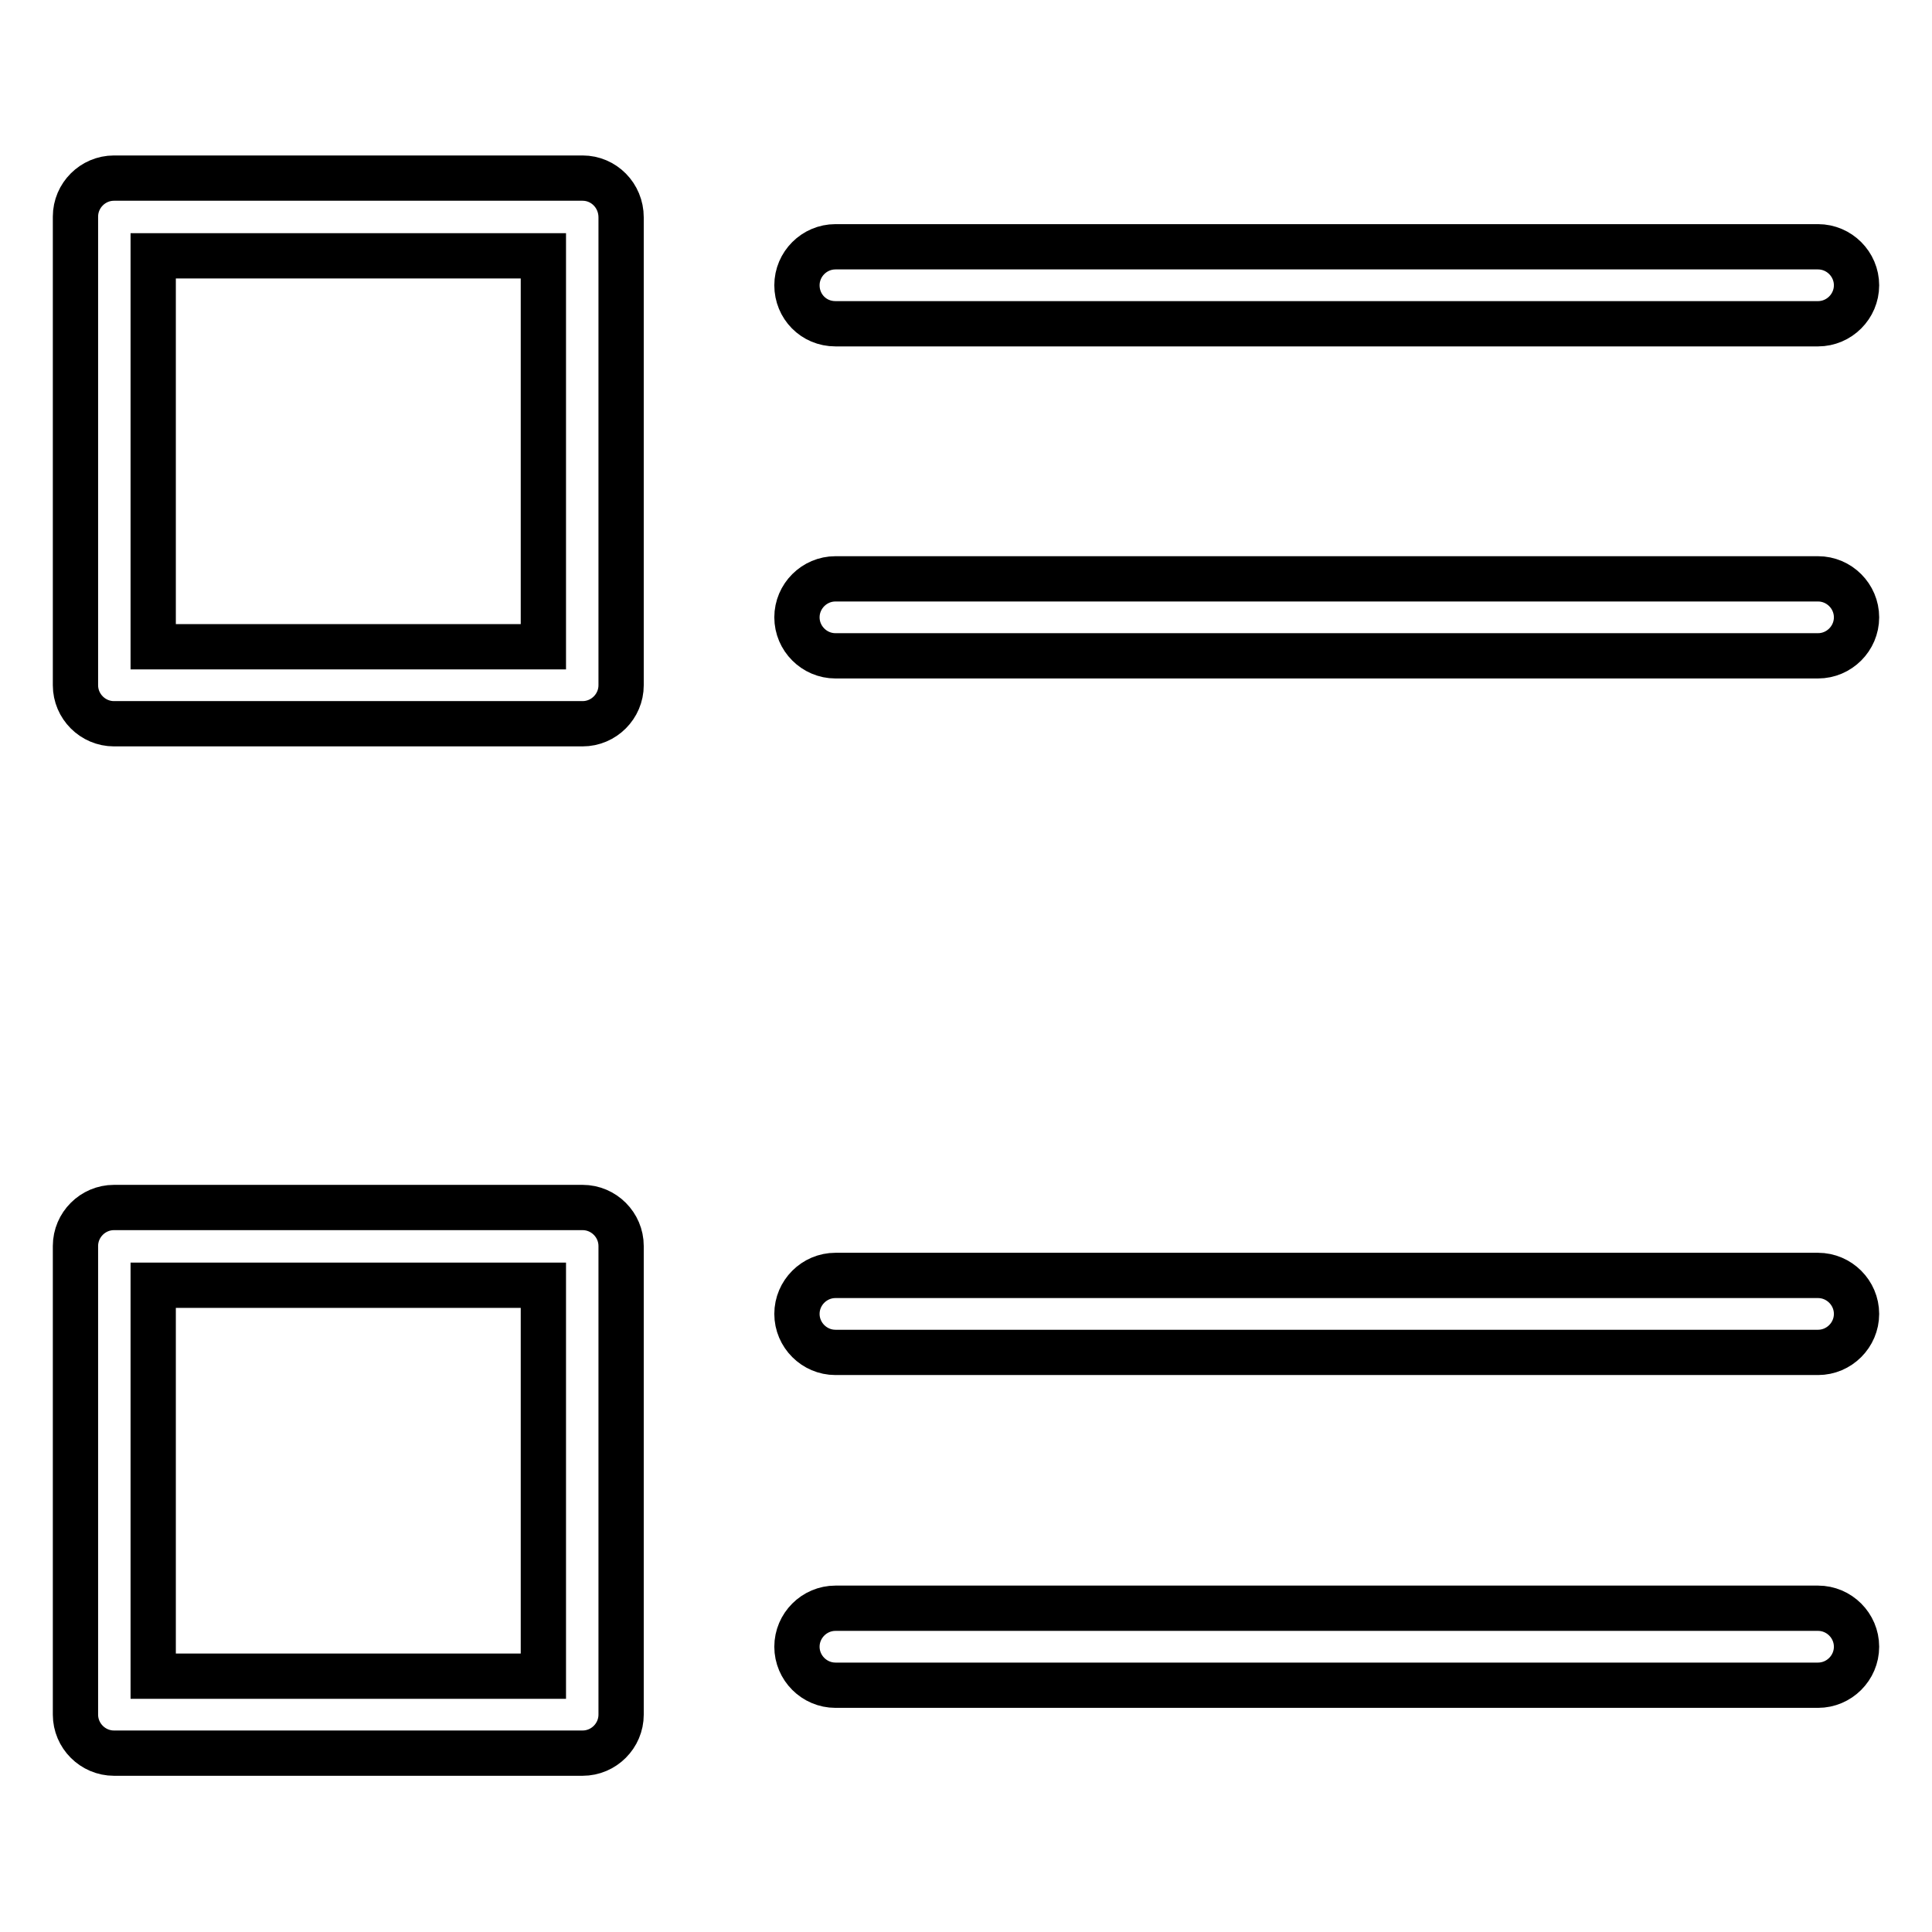
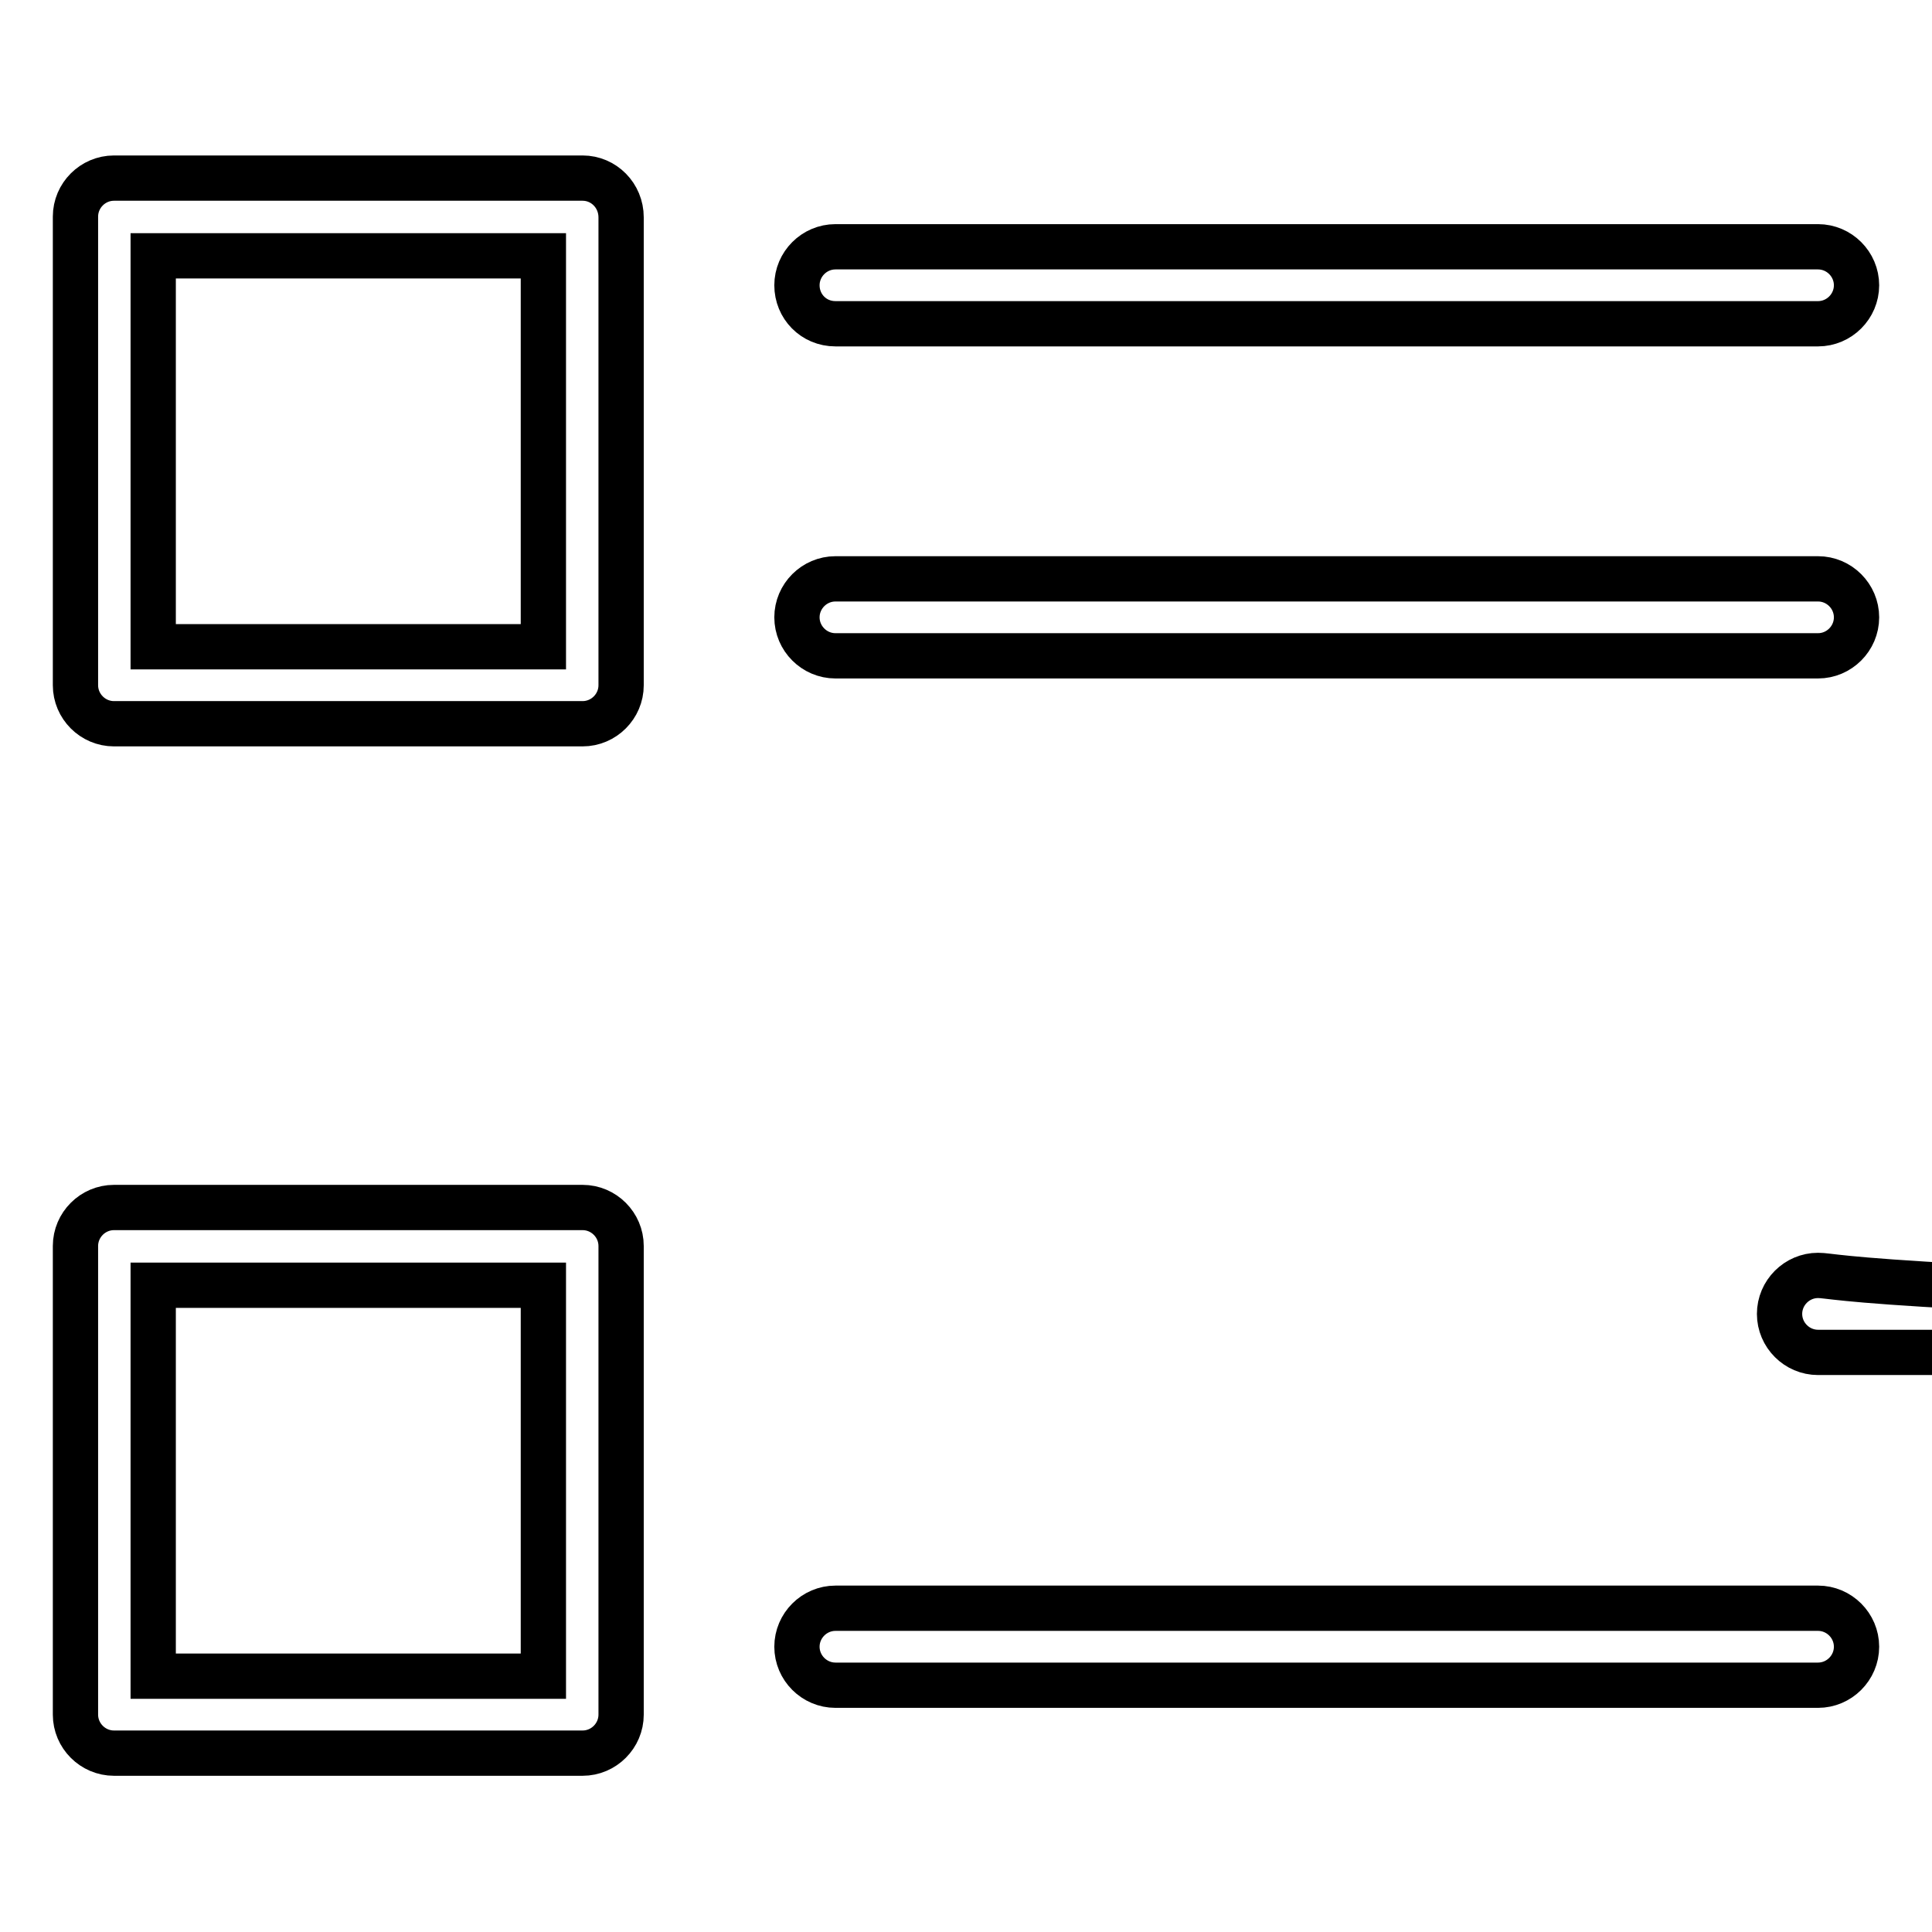
<svg xmlns="http://www.w3.org/2000/svg" version="1.1" x="0px" y="0px" viewBox="0 0 256 256" enable-background="new 0 0 256 256" xml:space="preserve">
  <g>
-     <path stroke-width="6" fill-opacity="0" stroke="#000000" d="M77.2,160H15.1c-2.8,0-5.1,2.3-5.1,5.1v62.1c0,2.8,2.3,5.1,5.1,5.1h62.1c2.8,0,5.1-2.3,5.1-5.1v-62.1 C82.3,162.3,80,160,77.2,160z M72,222.1H20.3v-51.8H72V222.1z M240.9,169H110.7c-2.8,0-5.1,2.3-5.1,5.1c0,2.8,2.3,5.1,5.1,5.1 h130.2c2.8,0,5.1-2.3,5.1-5.1C246,171.3,243.7,169,240.9,169z M240.9,213.1H110.7c-2.8,0-5.1,2.3-5.1,5.1s2.3,5.1,5.1,5.1h130.2 c2.8,0,5.1-2.3,5.1-5.1S243.7,213.1,240.9,213.1z M77.2,23.6H15.1c-2.8,0-5.1,2.3-5.1,5.1v62.1c0,2.8,2.3,5.1,5.1,5.1h62.1 c2.8,0,5.1-2.3,5.1-5.1V28.8C82.3,25.9,80,23.6,77.2,23.6z M72,85.7H20.3V33.9H72V85.7z M110.7,42.9h130.2c2.8,0,5.1-2.3,5.1-5.1 c0-2.8-2.3-5.1-5.1-5.1H110.7c-2.8,0-5.1,2.3-5.1,5.1C105.6,40.6,107.8,42.9,110.7,42.9z M240.9,76.7H110.7c-2.8,0-5.1,2.3-5.1,5.1 c0,2.8,2.3,5.1,5.1,5.1h130.2c2.8,0,5.1-2.3,5.1-5.1C246,79,243.7,76.7,240.9,76.7z" />
+     <path stroke-width="6" fill-opacity="0" stroke="#000000" d="M77.2,160H15.1c-2.8,0-5.1,2.3-5.1,5.1v62.1c0,2.8,2.3,5.1,5.1,5.1h62.1c2.8,0,5.1-2.3,5.1-5.1v-62.1 C82.3,162.3,80,160,77.2,160z M72,222.1H20.3v-51.8H72V222.1z M240.9,169c-2.8,0-5.1,2.3-5.1,5.1c0,2.8,2.3,5.1,5.1,5.1 h130.2c2.8,0,5.1-2.3,5.1-5.1C246,171.3,243.7,169,240.9,169z M240.9,213.1H110.7c-2.8,0-5.1,2.3-5.1,5.1s2.3,5.1,5.1,5.1h130.2 c2.8,0,5.1-2.3,5.1-5.1S243.7,213.1,240.9,213.1z M77.2,23.6H15.1c-2.8,0-5.1,2.3-5.1,5.1v62.1c0,2.8,2.3,5.1,5.1,5.1h62.1 c2.8,0,5.1-2.3,5.1-5.1V28.8C82.3,25.9,80,23.6,77.2,23.6z M72,85.7H20.3V33.9H72V85.7z M110.7,42.9h130.2c2.8,0,5.1-2.3,5.1-5.1 c0-2.8-2.3-5.1-5.1-5.1H110.7c-2.8,0-5.1,2.3-5.1,5.1C105.6,40.6,107.8,42.9,110.7,42.9z M240.9,76.7H110.7c-2.8,0-5.1,2.3-5.1,5.1 c0,2.8,2.3,5.1,5.1,5.1h130.2c2.8,0,5.1-2.3,5.1-5.1C246,79,243.7,76.7,240.9,76.7z" />
  </g>
</svg>